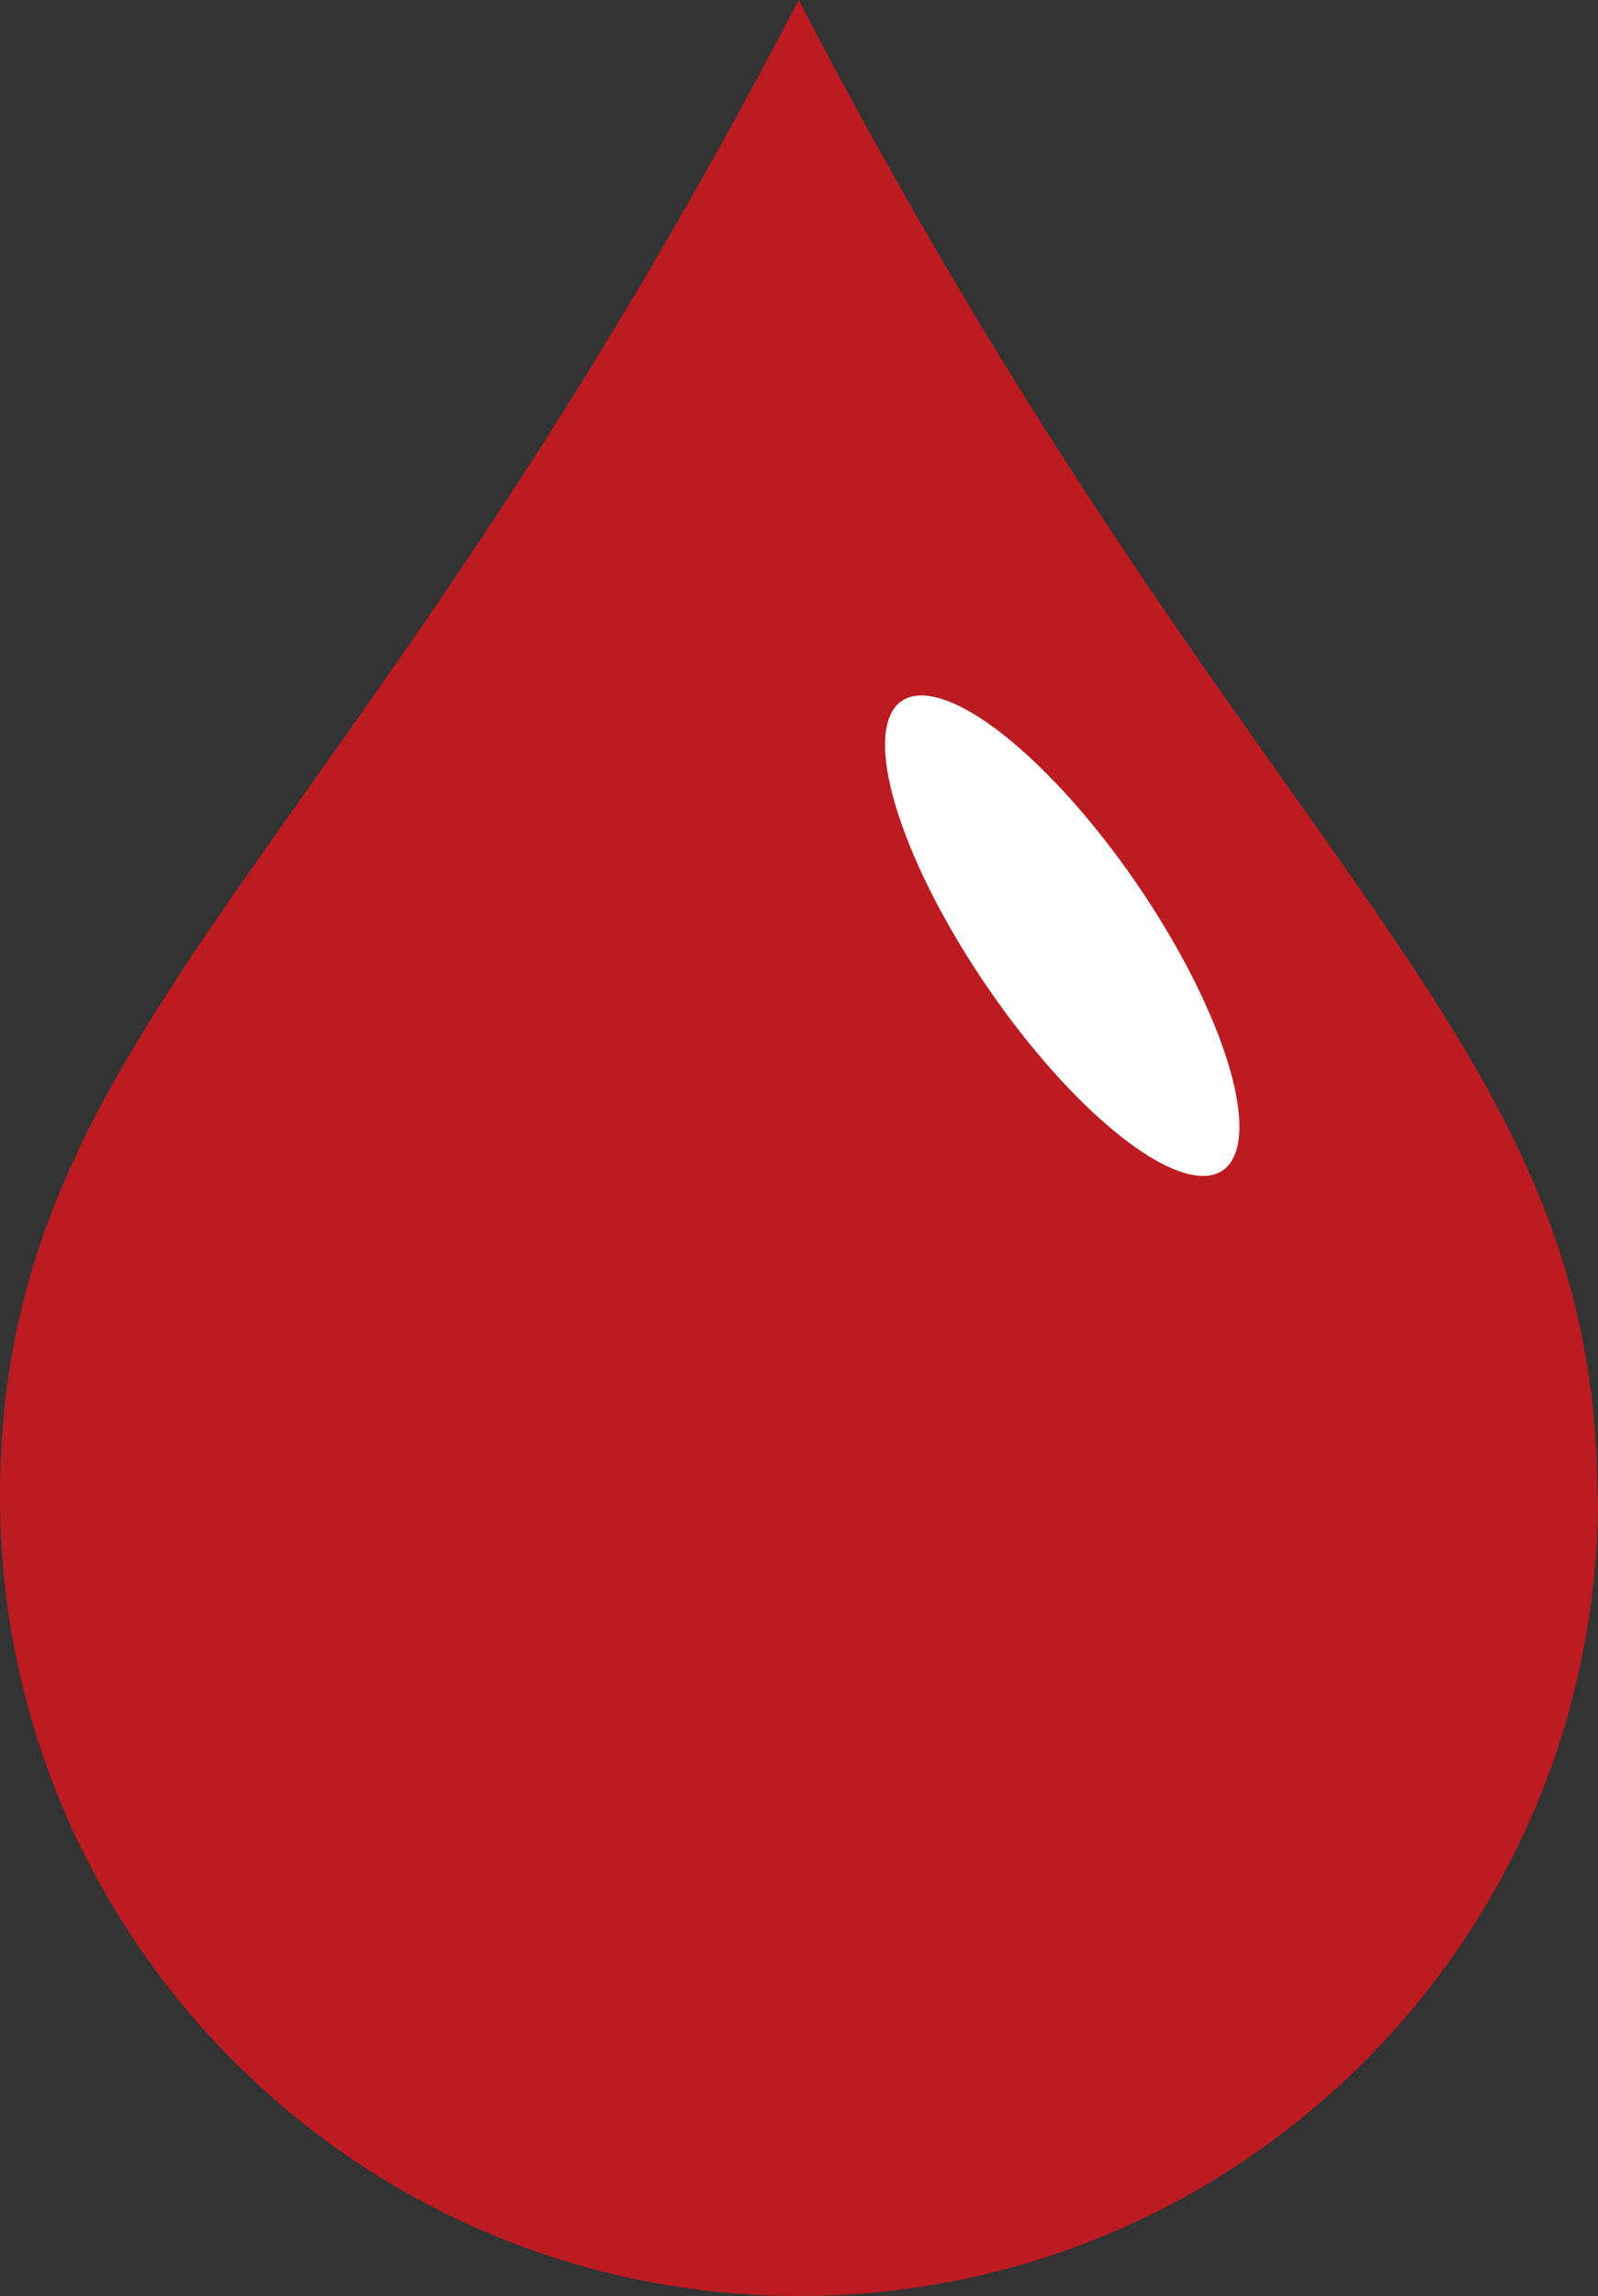
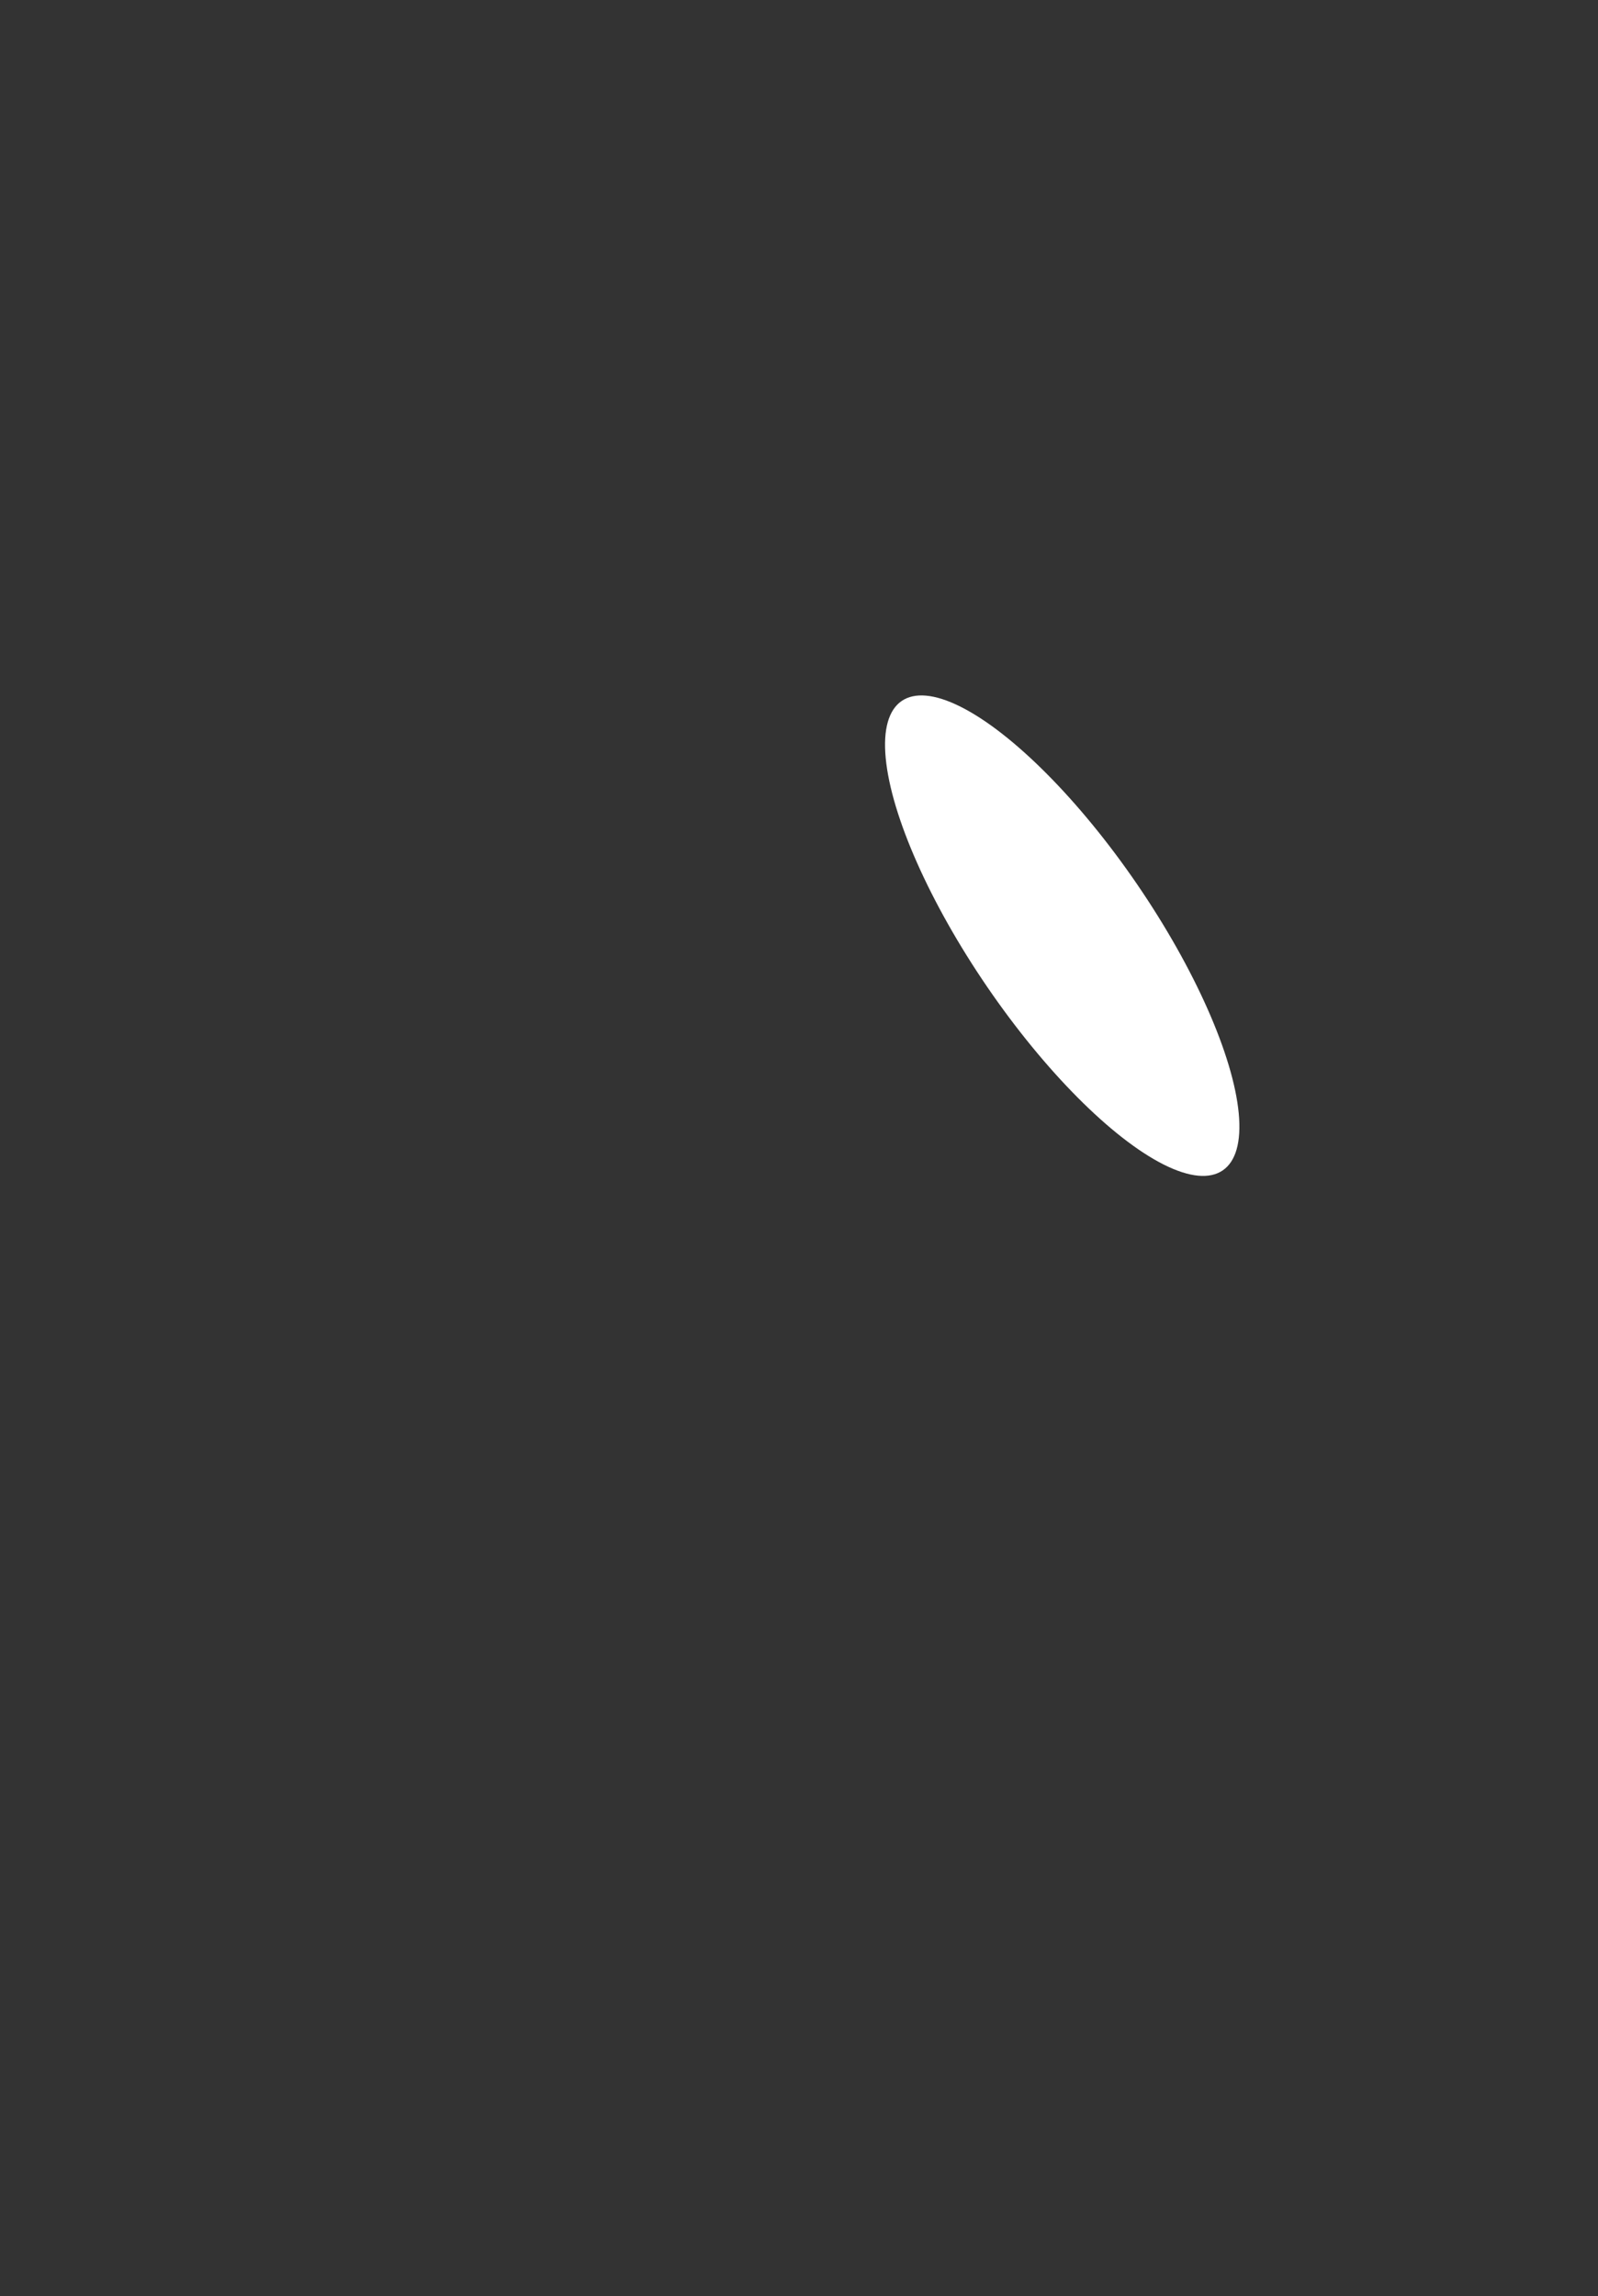
<svg xmlns="http://www.w3.org/2000/svg" id="_レイヤー_2" viewBox="0 0 23.05 33.1">
  <rect x="0" y="0" width="23.05" height="33.1" fill="#333333" stroke="none" />
  <defs>
    <style>.cls-1{fill:#bc1b21;}.cls-2{fill:#fff;}</style>
  </defs>
  <g id="PANTONE7621C">
-     <path class="cls-1" d="M23.05,21.58c0,6.36-5.16,11.52-11.52,11.52S0,27.94,0,21.58C0,14.85,5,12.55,11.52,0c6.52,12.55,11.52,14.85,11.52,21.58Z" />
    <ellipse class="cls-2" cx="15.32" cy="13.49" rx="1.31" ry="4.1" transform="translate(-4.94 11.01) rotate(-34.39)" />
  </g>
</svg>